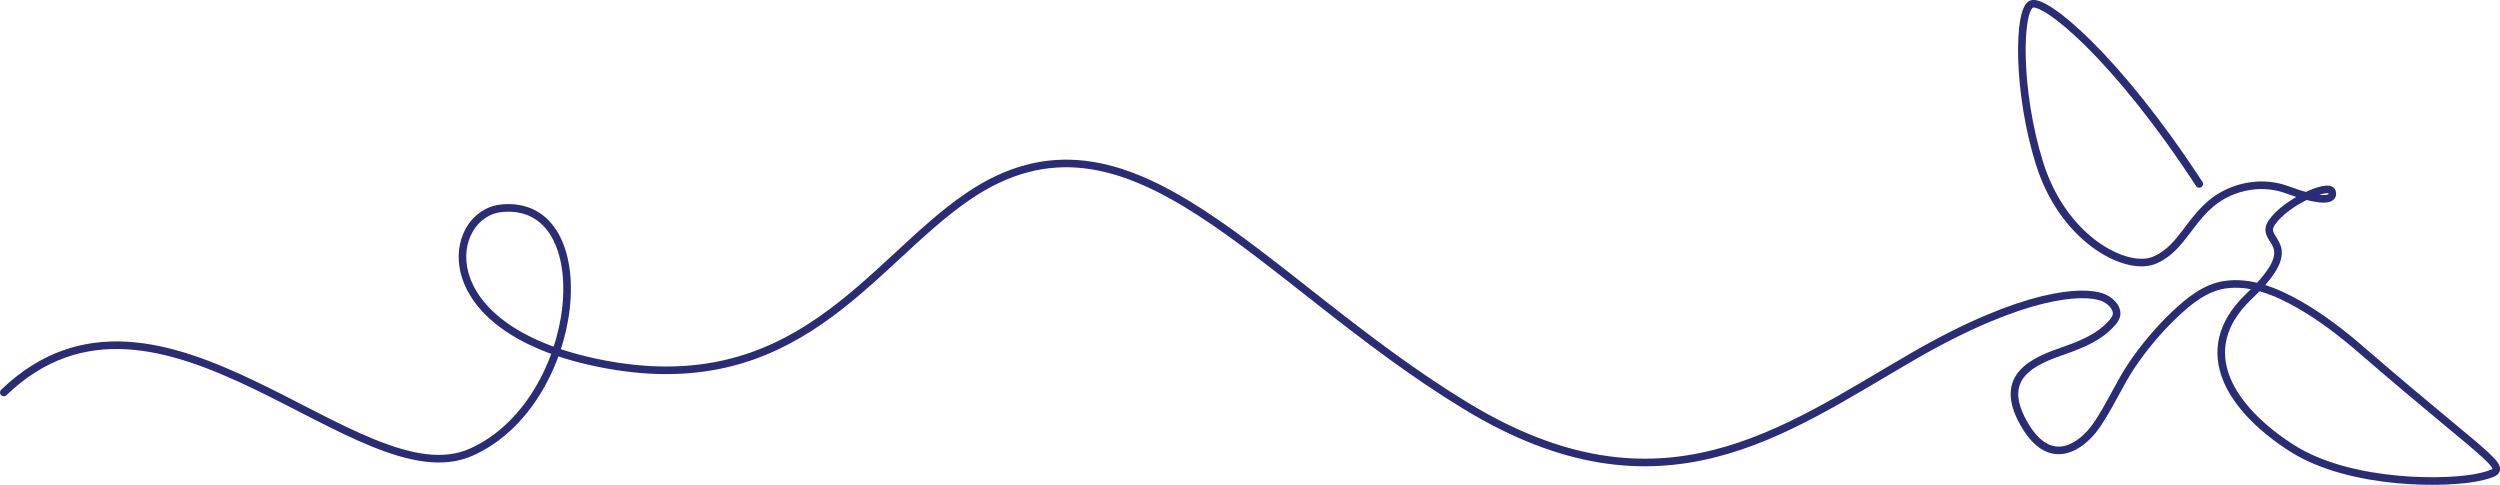
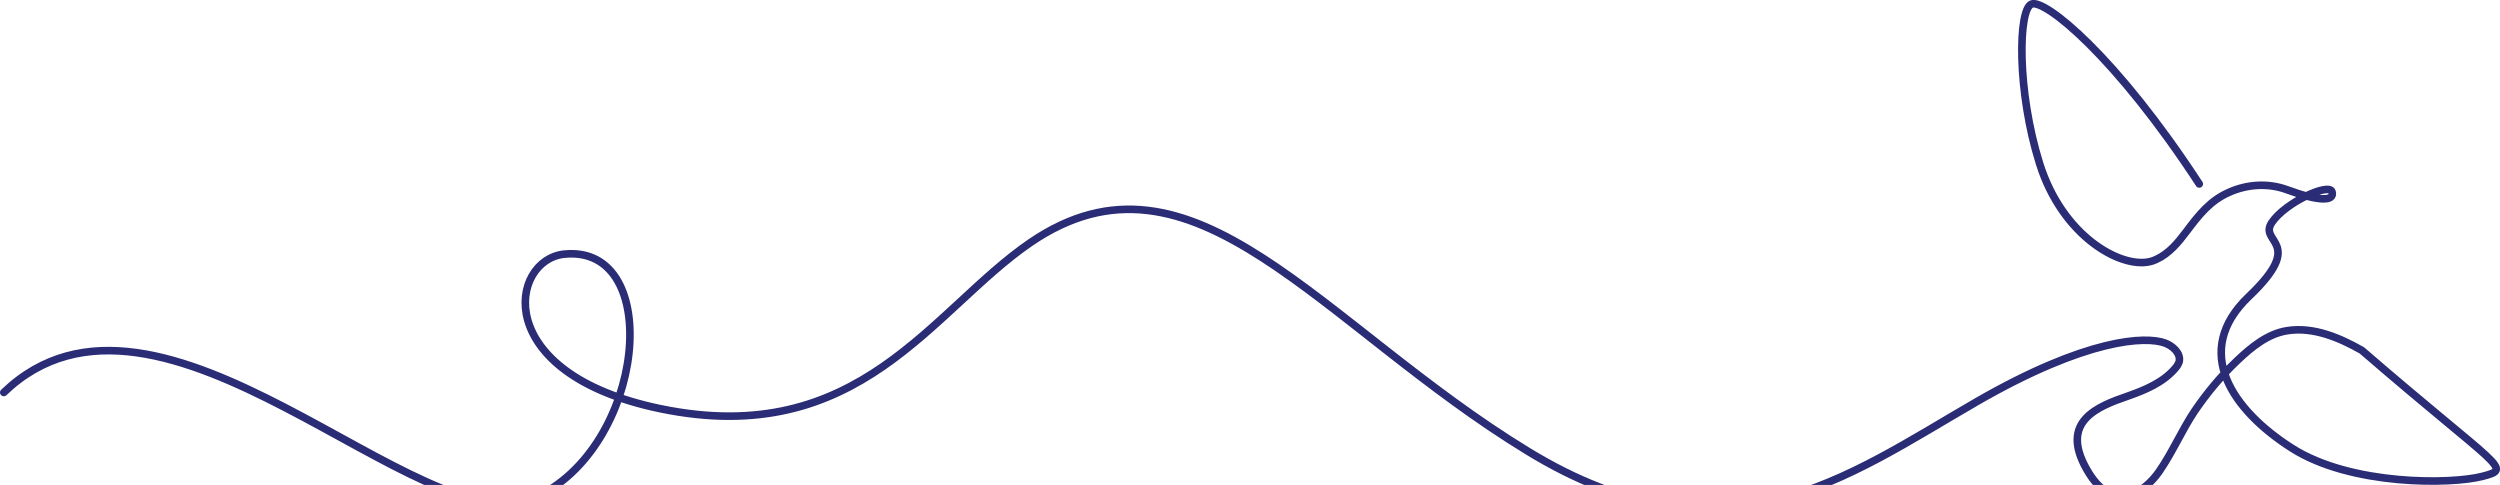
<svg xmlns="http://www.w3.org/2000/svg" version="1.1" id="Isolation_Mode" x="0px" y="0px" viewBox="0 0 986.7 191.4" style="enable-background:new 0 0 986.7 191.4;" xml:space="preserve">
  <style type="text/css">
	.st0{fill:none;stroke:#2A2C75;stroke-width:3;stroke-linecap:round;stroke-linejoin:round;stroke-miterlimit:10;}
</style>
-   <path class="st0" d="M868,72.6c-32.8-50.3-60.9-73.1-66.2-71c-5.3,2.1-5.8,34.4,3.2,63s31.8,41.3,43.4,38.7c0.9-0.2,1.8-0.5,2.6-0.9  c5.1-2.3,8.7-6.7,12-11.1c4.9-6.5,9.3-12.2,17-15.5c7-3.1,15.2-3.6,22.4-1c13.2,4.9,19.1,4.6,18,0.9c-1.1-3.7-18.5,4.2-23.8,12.2  s13.8,7.4-9,29.1s-6.4,45,17,59.9s63,14.3,75.2,11.1s6.9-2.6-47.6-49.7c-7.7-6.7-15.9-13-24.8-18.1c-8.8-5-19.1-9.4-29.4-7.8  c-7.8,1.2-14.2,6.5-19.8,11.8c-6.3,6-11.9,12.7-16.8,19.9c-5.2,7.8-8.8,16.4-14.1,24c-5.3,7.6-18,17.8-28.6-1.1  c-10.6-18.8,4.2-24.6,16.4-28.8c6.8-2.4,13.8-5.3,18.6-10.9c0.7-0.8,1.3-1.7,1.6-2.7c0.7-3.4-2.8-6.3-5.6-7.3  c-7.5-2.8-30.8-2-74.6,23.3c-51.2,29.6-99.6,66.5-176.7,19.5c-82.1-50-132.3-126.5-196.6-82.4c-38.7,26.5-67.4,81.8-146,65.5  c-67.4-14-59.4-58.8-37.9-61c39.8-4,32.2,76.7-12,96.3S63.1,95.7,1.5,154.9" />
+   <path class="st0" d="M868,72.6c-32.8-50.3-60.9-73.1-66.2-71c-5.3,2.1-5.8,34.4,3.2,63s31.8,41.3,43.4,38.7c0.9-0.2,1.8-0.5,2.6-0.9  c5.1-2.3,8.7-6.7,12-11.1c4.9-6.5,9.3-12.2,17-15.5c7-3.1,15.2-3.6,22.4-1c13.2,4.9,19.1,4.6,18,0.9c-1.1-3.7-18.5,4.2-23.8,12.2  s13.8,7.4-9,29.1s-6.4,45,17,59.9s63,14.3,75.2,11.1s6.9-2.6-47.6-49.7c-8.8-5-19.1-9.4-29.4-7.8  c-7.8,1.2-14.2,6.5-19.8,11.8c-6.3,6-11.9,12.7-16.8,19.9c-5.2,7.8-8.8,16.4-14.1,24c-5.3,7.6-18,17.8-28.6-1.1  c-10.6-18.8,4.2-24.6,16.4-28.8c6.8-2.4,13.8-5.3,18.6-10.9c0.7-0.8,1.3-1.7,1.6-2.7c0.7-3.4-2.8-6.3-5.6-7.3  c-7.5-2.8-30.8-2-74.6,23.3c-51.2,29.6-99.6,66.5-176.7,19.5c-82.1-50-132.3-126.5-196.6-82.4c-38.7,26.5-67.4,81.8-146,65.5  c-67.4-14-59.4-58.8-37.9-61c39.8-4,32.2,76.7-12,96.3S63.1,95.7,1.5,154.9" />
</svg>